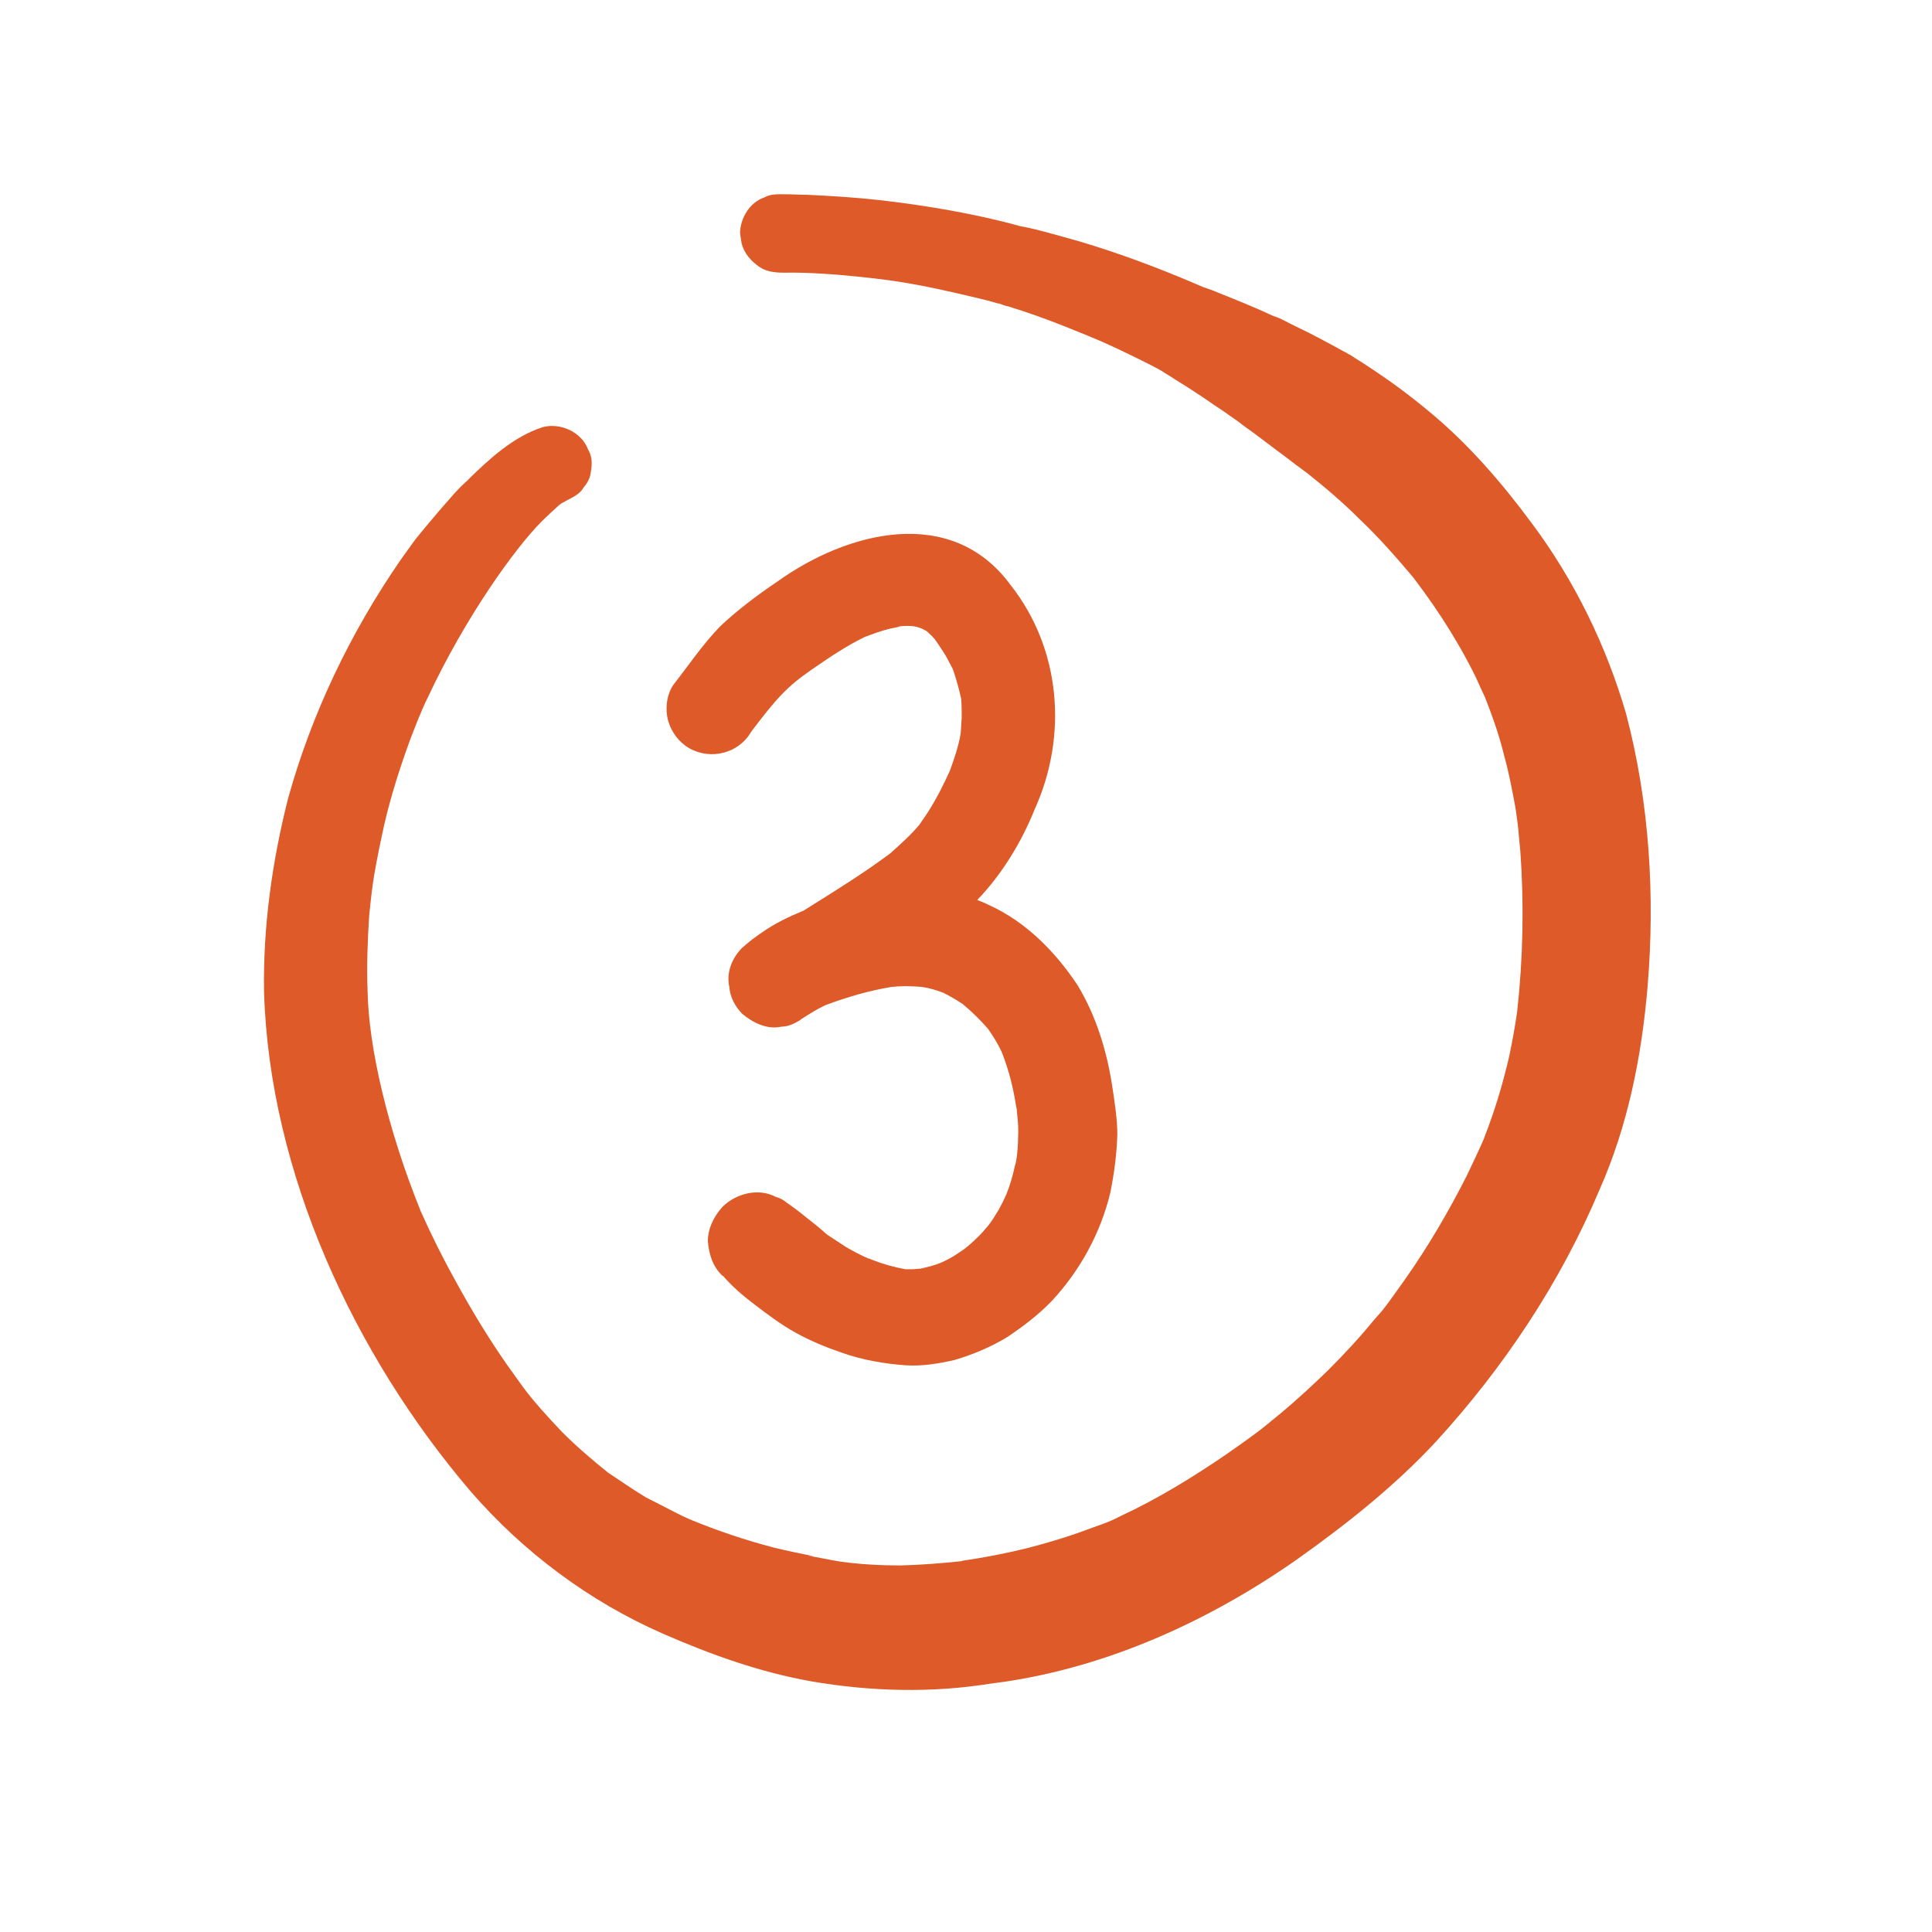
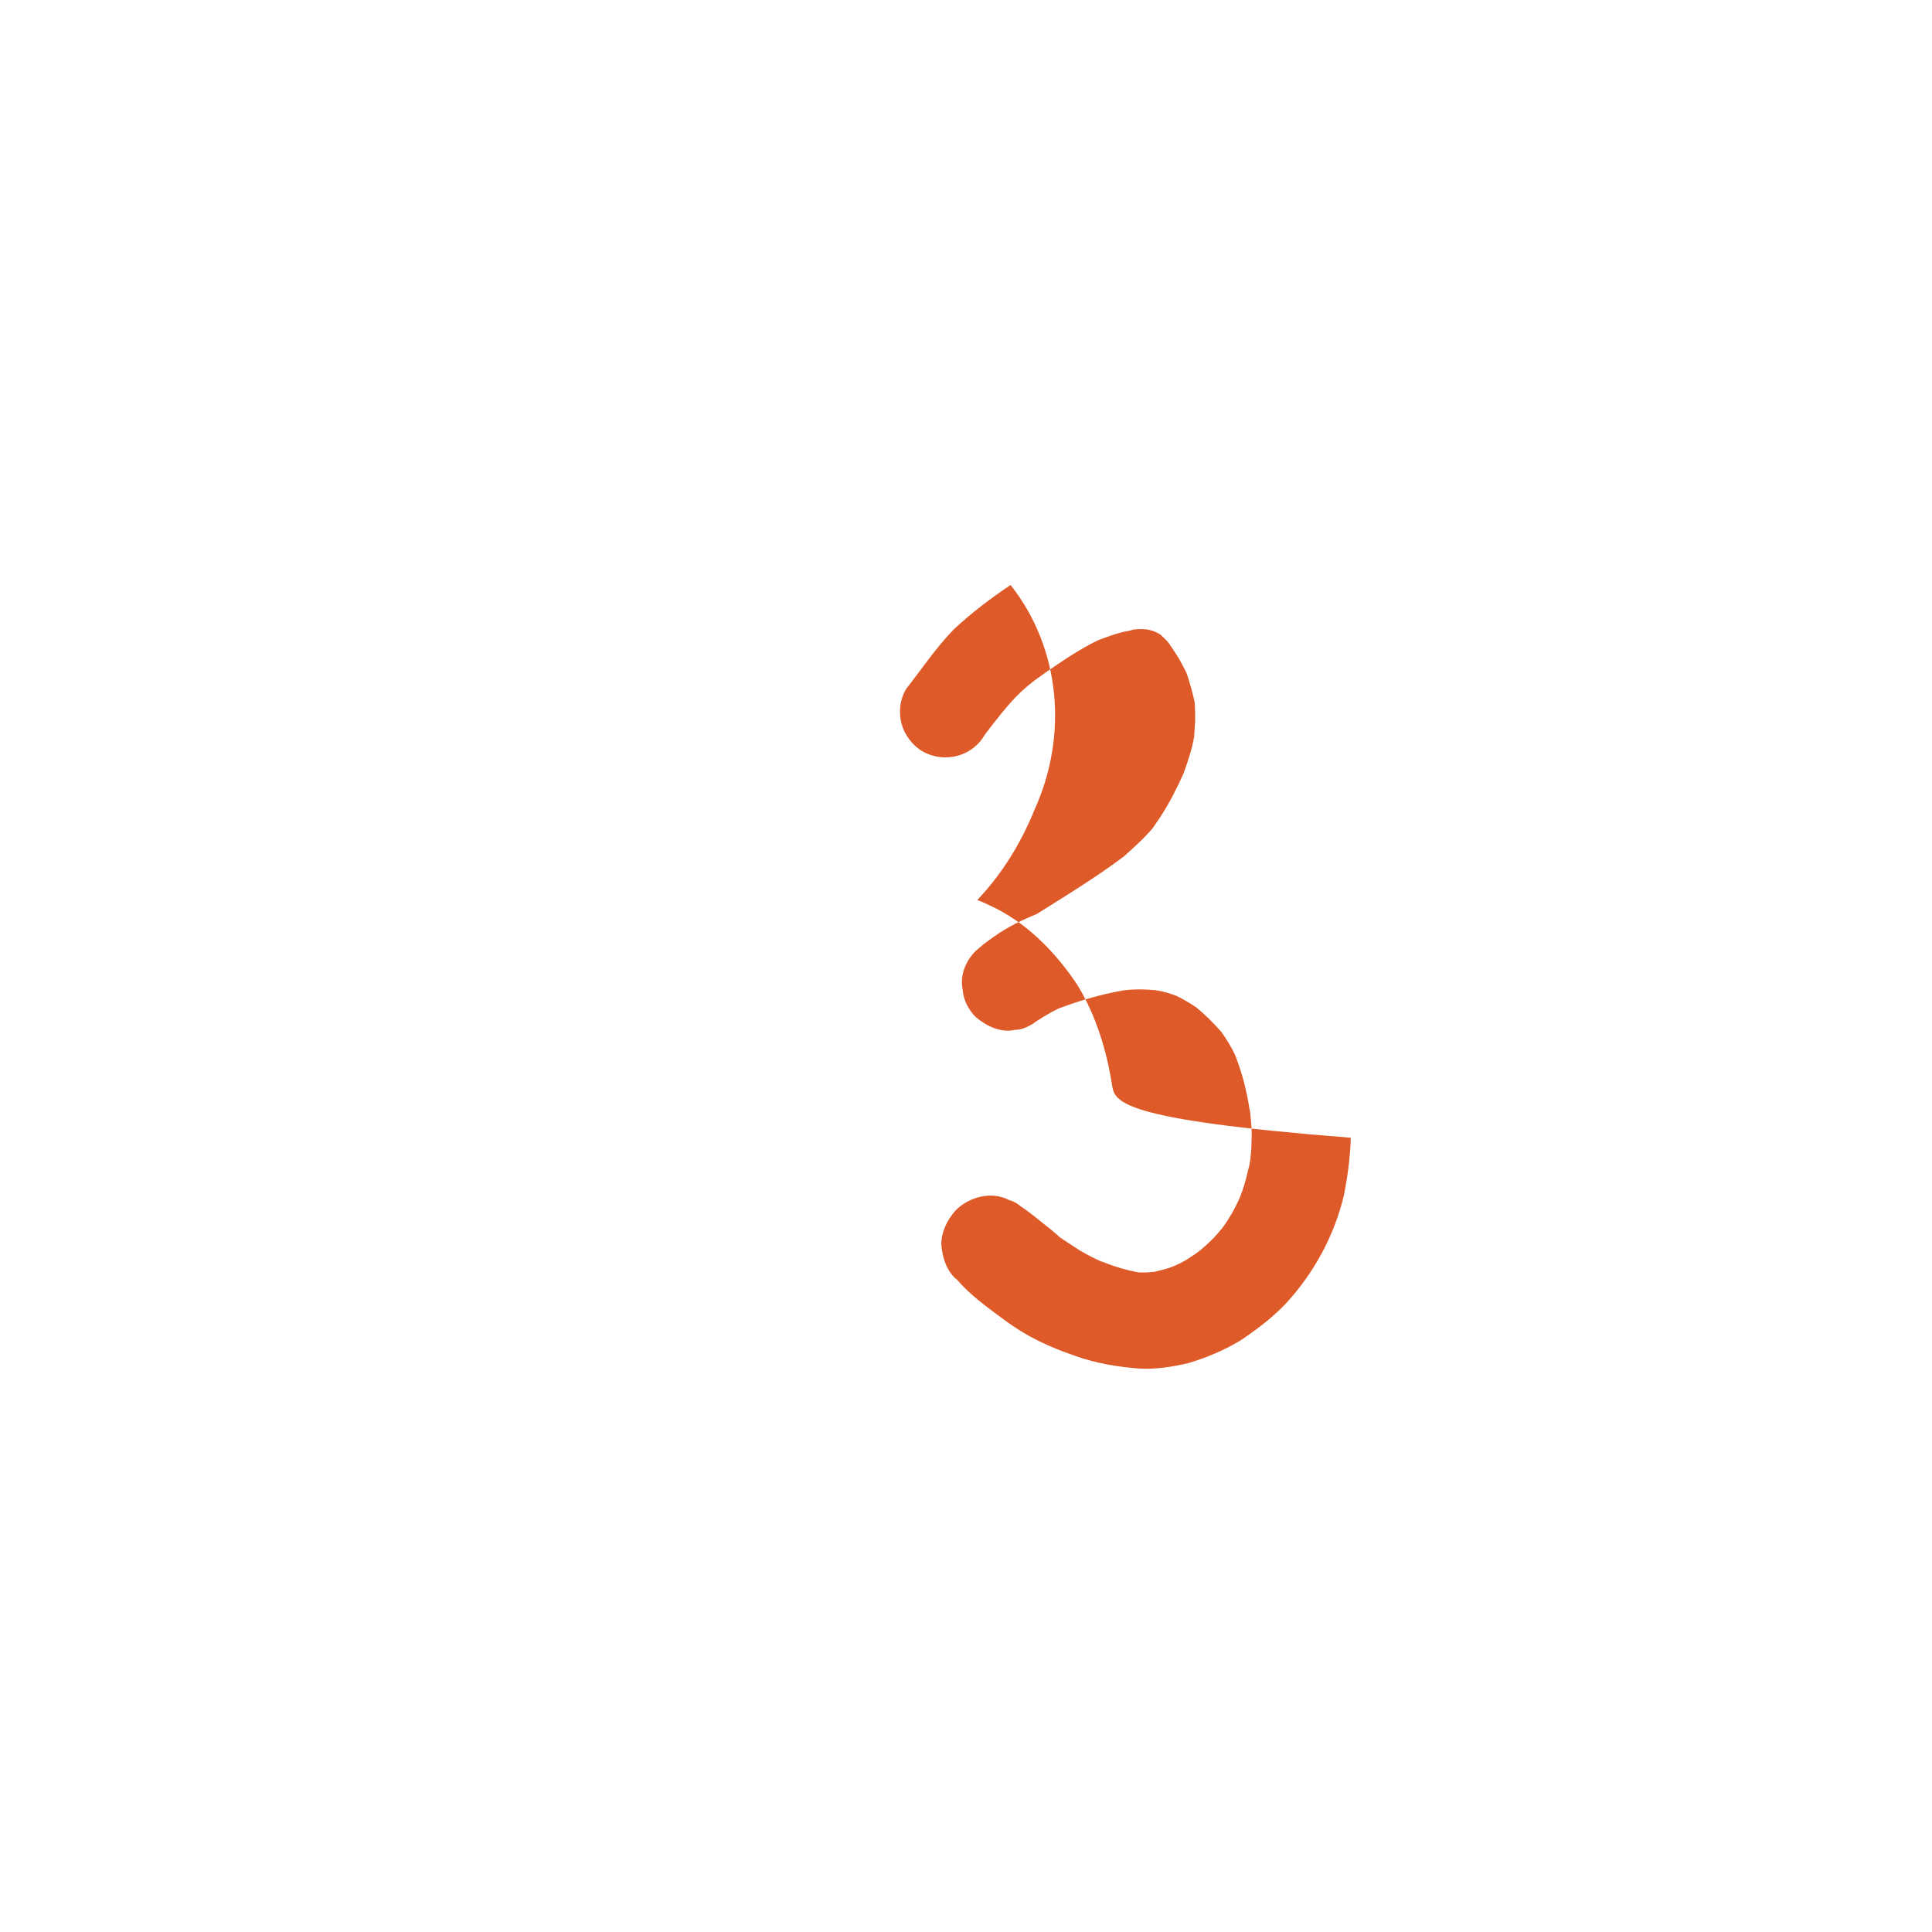
<svg xmlns="http://www.w3.org/2000/svg" version="1.1" id="Layer_1" x="0px" y="0px" viewBox="0 0 360 360" style="enable-background:new 0 0 360 360;" xml:space="preserve">
  <style type="text/css">
	.st0{fill:#DE5A28;}
	.st1{fill:#424143;}
</style>
-   <path class="st0" d="M303,133c-3.7-12.7-9.6-24.8-17.5-35.4c-5.7-7.7-11.9-14.9-19.3-21c-3.6-3-7.4-5.8-11.4-8.4  c-1-0.7-2.1-1.3-3.1-2c-0.1-0.1-0.2-0.1-0.4-0.2c-0.2-0.1-0.4-0.3-0.7-0.4c-3.1-1.7-6.2-3.4-9.4-4.9c-1.3-0.6-2.5-1.4-3.9-1.8  c-3.4-1.6-6.9-3-10.4-4.4c-0.9-0.4-1.8-0.7-2.7-1c-0.5-0.2-0.9-0.4-1.4-0.6c-7-3-14.2-5.7-21.6-7.9c-4.4-1.2-8.7-2.6-13.2-3.2  c0.7,0.1,1.3,0.2,2,0.3c-8.5-2.3-17.3-3.8-26-4.8c-4.5-0.5-9.1-0.8-13.6-1c-1.3,0-2.7-0.1-4-0.1c-1.4,0-2.8-0.1-4,0.6  c-2.7,0.9-4.5,3.9-4.5,6.7c0.1,0.6,0.2,1.3,0.3,1.9c0.5,1.9,1.8,3.3,3.4,4.4c1.9,1.2,4.1,1,6.2,1c2.8,0,5.6,0.2,8.4,0.4  c9.9,0.9,14.1,1.5,26.2,4.4c1.2,0.3,2.5,0.6,3.7,1c0,0-0.1,0-0.1-0.1c0.6,0.2,1.3,0.5,1.9,0.6c3.6,1.1,7.2,2.4,10.7,3.8  c0.3,0.1,0.7,0.3,1,0.4c4.2,1.7,5.9,2.3,13.4,6c1.2,0.6,2.4,1.2,3.6,1.9c0.7,0.5,1.5,0.9,2.2,1.4c1.8,1.1,3.5,2.2,5.3,3.4  c1.3,0.9,2.6,1.8,4,2.7c1.2,0.9,2.5,1.7,3.6,2.6c2.7,1.9,5.2,3.9,7.8,5.8c1.3,1,2.6,2,4,3c3.4,2.7,6.7,5.5,9.8,8.6  c3.7,3.5,7,7.3,10.3,11.2c-0.6-0.8-1.2-1.6-1.9-2.4c5,6.3,9.4,12.9,13,20.1c0.7,1.4,1.3,2.9,2,4.3c1.4,3.6,2.7,7.2,3.6,11  c0.9,3.2,1.5,6.5,2.1,9.7c0.7,4.9,0.4,3.2,0.9,8.1c0.7,9.9,0.5,19.9-0.6,29.8c-0.4,2.8-0.9,5.6-1.5,8.4c-1,4.3-2.2,8.5-3.7,12.6  c-0.3,0.9-0.7,1.8-1,2.7c-1,2.3-2.1,4.6-3.2,6.9c-3.4,6.7-7.2,13.2-11.5,19.3c-4.8,6.8-4.2,5.7-5.9,7.7c-2.6,3.2-5.5,6.3-8.5,9.3  c-2.8,2.7-5.7,5.4-8.7,7.9c-3,2.4-2.6,2.4-10.2,7.7c-6.3,4.3-12.8,8.3-19.7,11.5c-1.1,0.6-2.3,1.1-3.4,1.5c-0.8,0.3-1.7,0.6-2.5,0.9  c-3.7,1.4-7.4,2.5-11.2,3.5c-4,1-8.1,1.8-12.2,2.4c-0.1,0-0.2,0-0.3,0.1c-3.8,0.4-7.6,0.7-11.4,0.8c-3.7,0-7.4-0.2-11.1-0.7  c-2-0.3-4.1-0.8-6.1-1.1c0.4,0,0.7,0.1,1.1,0.1c-2.5-0.5-4.9-1-7.4-1.6c-5.4-1.4-10.7-3.2-15.8-5.3c-3.4-1.5-6.6-3.5-10.1-4.9  c0.8,0.4,1.7,0.7,2.5,1.1c-0.1-0.1-0.3-0.2-0.4-0.2c-2.5-1.5-4.8-3.1-7.2-4.7c-3-2.4-5.9-4.9-8.6-7.6c-6.8-7.2-7-8.1-10.3-12.6  c-3.4-4.9-6.5-10-9.4-15.3c-2.4-4.3-4.6-8.7-6.6-13.2c-6.2-15.3-9.7-30.6-9.9-40.9c-0.2-4.8,0-9.6,0.3-14.3c0.5-4.4,0.5-6.1,2.4-15  c2.1-10.2,6.7-22,8.5-25.5c7-15,16.3-27.9,21.2-32.8c1.1-1.1,2.2-2.1,3.3-3.1c0.3-0.2,0.5-0.4,0.8-0.5c1.3-0.8,2.9-1.3,3.7-2.7  c0.6-0.7,1.1-1.5,1.3-2.4c0.3-1.6,0.5-3.2-0.4-4.7c-1.2-3.3-5.2-5.1-8.5-4.2c-5.5,1.8-9.9,5.9-14,9.9c0.1-0.1,0.3-0.2,0.4-0.3  c-2.1,1.7-3.8,3.9-5.6,5.9c-5.2,6.2-3.7,4.3-7.3,9.3c-9.3,13.5-16.5,28.5-20.9,44.3c-3,11.8-4.7,24-4.5,36.1  c1,33.7,16.8,67.7,38.5,93.1c9.8,11.3,22.1,20.5,35.8,26.5c8.9,3.9,18.1,7.2,27.7,8.9c11.1,1.9,22.4,2.2,33.5,0.4  c0.3,0,0.5-0.1,0.8-0.1c0.5-0.1,0.9-0.1,1.4-0.2c0,0,0.1,0,0.1,0c0,0,0,0,0,0c19.7-2.9,38.3-11.4,54.5-22.7  c9.3-6.6,18.3-13.7,26.1-22.1c12.6-13.8,23.1-29.5,30.4-46.8c5.3-11.9,7.9-24.9,9-37.9C308.4,167.1,307.4,149.7,303,133z" />
-   <path class="st0" d="M207.2,202.1c-1-6.4-3-12.9-6.4-18.5c-4.1-6.2-9.6-11.8-16.4-14.9c-0.8-0.4-1.5-0.7-2.3-1  c4.6-4.8,8.2-10.7,10.7-16.9c6.2-13.7,4.9-29.9-4.5-41.8c-11-15-30.4-10-43.5-0.6c-3.7,2.5-7.3,5.2-10.6,8.3  c-3.3,3.4-5.9,7.3-8.8,11c-1.2,1.9-1.5,4.4-0.9,6.6c0.6,2.1,2,4,3.9,5.1c4,2.3,9.3,1,11.6-3.1c4.8-6.3,6.6-8.3,11.2-11.5  c3.2-2.2,6.4-4.4,9.9-6.1c1.6-0.6,3.2-1.2,4.9-1.6c0.6-0.1,1.2-0.2,1.7-0.4c0.9-0.1,1.7-0.1,2.6,0c0.5,0.1,0.9,0.2,1.4,0.4  c0.2,0.1,0.4,0.2,0.6,0.3c0.2,0.1,0.4,0.2,0.6,0.4c0.5,0.5,1.1,1,1.5,1.6c0.4,0.6,0.8,1.2,1.2,1.8c0.7,1,1.2,2.1,1.8,3.2  c0.1,0.1,0.1,0.3,0.2,0.4c0.6,1.8,1.1,3.6,1.5,5.4c0.1,1.2,0.1,2.4,0.1,3.6c-0.1,1-0.1,1.9-0.2,2.9c-0.4,2.4-1.2,4.7-2,6.9  c-1.2,2.7-2.6,5.4-4.2,7.9c-0.5,0.7-1,1.5-1.5,2.2c-1.6,1.9-3.5,3.6-5.4,5.3c-0.1,0.1-0.3,0.2-0.4,0.3c-4.6,3.4-9.4,6.4-14.2,9.4  c-0.5,0.3-1.1,0.7-1.6,1c-2.7,1.1-5.4,2.4-7.8,4.1c-1,0.7-2,1.4-2.9,2.2c0,0-0.1,0-0.1,0.1c-0.2,0.2-0.4,0.3-0.6,0.5c0,0,0,0,0,0  c-1.9,1.9-3,4.6-2.4,7.3c0.1,1.8,1.1,3.7,2.4,5c2,1.7,4.7,3,7.3,2.4c1.2,0,2.3-0.5,3.3-1.1c0,0,0,0,0,0c0.2-0.1,0.3-0.2,0.4-0.3  c1.1-0.7,2.2-1.4,3.3-2c0.4-0.2,0.8-0.4,1.2-0.6c4-1.5,8.1-2.7,12.3-3.4c0.4,0,0.9-0.1,1.3-0.1c1.5-0.1,3,0,4.4,0.1  c1.4,0.2,2.7,0.6,4,1.1c1.2,0.6,2.4,1.3,3.6,2.1c1.7,1.4,3.2,2.9,4.7,4.6c0.9,1.3,1.8,2.7,2.5,4.2c0.1,0.2,0.1,0.3,0.2,0.5  c1.2,3.1,2,6.3,2.5,9.5c0.1,0.5,0.2,0.9,0.2,1.4c0.2,1.6,0.3,3.2,0.2,4.9c0,1-0.1,2.1-0.2,3.1c-0.1,0.7-0.2,1.4-0.4,2  c-0.4,1.8-0.9,3.6-1.6,5.3c-0.4,0.9-0.9,1.9-1.4,2.8c-0.6,1-1.2,2-1.9,2.9c-0.7,0.8-1.4,1.7-2.2,2.4c-0.7,0.7-1.5,1.4-2.4,2.1  c-0.6,0.4-1.2,0.8-1.8,1.2c-0.8,0.5-1.6,0.9-2.5,1.3c-1.2,0.5-2.5,0.8-3.8,1.1c-0.5,0-1,0.1-1.5,0.1c-0.4,0-0.9,0-1.3,0  c-2.2-0.4-4.3-1-6.3-1.8c-0.2-0.1-0.4-0.2-0.6-0.2c-1.4-0.6-2.7-1.3-4.1-2.1c-6.4-4.2-1.5-0.9-7.4-5.5c-1.2-1-2.4-1.9-3.7-2.8  c-0.6-0.5-1.3-0.9-2.1-1.1c-3.2-1.7-7.4-0.6-9.9,1.9c-1.6,1.8-2.7,4-2.7,6.4c0.2,2.4,0.9,4.7,2.7,6.4c0.1,0.1,0.1,0.1,0.1,0  c1.7,2,3.7,3.7,5.8,5.3c2.5,1.9,5,3.8,7.7,5.3c2.7,1.5,5.6,2.7,8.5,3.7c3.9,1.4,8,2.1,12,2.4c3.1,0.2,6.2-0.3,9.2-1  c3.4-1,6.7-2.4,9.7-4.2c3-2,5.9-4.2,8.4-6.8c5.3-5.7,9.1-12.7,10.9-20.2c0.7-3.5,1.2-7.2,1.3-10.8  C208.2,208.6,207.7,205.3,207.2,202.1z" />
+   <path class="st0" d="M207.2,202.1c-1-6.4-3-12.9-6.4-18.5c-4.1-6.2-9.6-11.8-16.4-14.9c-0.8-0.4-1.5-0.7-2.3-1  c4.6-4.8,8.2-10.7,10.7-16.9c6.2-13.7,4.9-29.9-4.5-41.8c-3.7,2.5-7.3,5.2-10.6,8.3  c-3.3,3.4-5.9,7.3-8.8,11c-1.2,1.9-1.5,4.4-0.9,6.6c0.6,2.1,2,4,3.9,5.1c4,2.3,9.3,1,11.6-3.1c4.8-6.3,6.6-8.3,11.2-11.5  c3.2-2.2,6.4-4.4,9.9-6.1c1.6-0.6,3.2-1.2,4.9-1.6c0.6-0.1,1.2-0.2,1.7-0.4c0.9-0.1,1.7-0.1,2.6,0c0.5,0.1,0.9,0.2,1.4,0.4  c0.2,0.1,0.4,0.2,0.6,0.3c0.2,0.1,0.4,0.2,0.6,0.4c0.5,0.5,1.1,1,1.5,1.6c0.4,0.6,0.8,1.2,1.2,1.8c0.7,1,1.2,2.1,1.8,3.2  c0.1,0.1,0.1,0.3,0.2,0.4c0.6,1.8,1.1,3.6,1.5,5.4c0.1,1.2,0.1,2.4,0.1,3.6c-0.1,1-0.1,1.9-0.2,2.9c-0.4,2.4-1.2,4.7-2,6.9  c-1.2,2.7-2.6,5.4-4.2,7.9c-0.5,0.7-1,1.5-1.5,2.2c-1.6,1.9-3.5,3.6-5.4,5.3c-0.1,0.1-0.3,0.2-0.4,0.3c-4.6,3.4-9.4,6.4-14.2,9.4  c-0.5,0.3-1.1,0.7-1.6,1c-2.7,1.1-5.4,2.4-7.8,4.1c-1,0.7-2,1.4-2.9,2.2c0,0-0.1,0-0.1,0.1c-0.2,0.2-0.4,0.3-0.6,0.5c0,0,0,0,0,0  c-1.9,1.9-3,4.6-2.4,7.3c0.1,1.8,1.1,3.7,2.4,5c2,1.7,4.7,3,7.3,2.4c1.2,0,2.3-0.5,3.3-1.1c0,0,0,0,0,0c0.2-0.1,0.3-0.2,0.4-0.3  c1.1-0.7,2.2-1.4,3.3-2c0.4-0.2,0.8-0.4,1.2-0.6c4-1.5,8.1-2.7,12.3-3.4c0.4,0,0.9-0.1,1.3-0.1c1.5-0.1,3,0,4.4,0.1  c1.4,0.2,2.7,0.6,4,1.1c1.2,0.6,2.4,1.3,3.6,2.1c1.7,1.4,3.2,2.9,4.7,4.6c0.9,1.3,1.8,2.7,2.5,4.2c0.1,0.2,0.1,0.3,0.2,0.5  c1.2,3.1,2,6.3,2.5,9.5c0.1,0.5,0.2,0.9,0.2,1.4c0.2,1.6,0.3,3.2,0.2,4.9c0,1-0.1,2.1-0.2,3.1c-0.1,0.7-0.2,1.4-0.4,2  c-0.4,1.8-0.9,3.6-1.6,5.3c-0.4,0.9-0.9,1.9-1.4,2.8c-0.6,1-1.2,2-1.9,2.9c-0.7,0.8-1.4,1.7-2.2,2.4c-0.7,0.7-1.5,1.4-2.4,2.1  c-0.6,0.4-1.2,0.8-1.8,1.2c-0.8,0.5-1.6,0.9-2.5,1.3c-1.2,0.5-2.5,0.8-3.8,1.1c-0.5,0-1,0.1-1.5,0.1c-0.4,0-0.9,0-1.3,0  c-2.2-0.4-4.3-1-6.3-1.8c-0.2-0.1-0.4-0.2-0.6-0.2c-1.4-0.6-2.7-1.3-4.1-2.1c-6.4-4.2-1.5-0.9-7.4-5.5c-1.2-1-2.4-1.9-3.7-2.8  c-0.6-0.5-1.3-0.9-2.1-1.1c-3.2-1.7-7.4-0.6-9.9,1.9c-1.6,1.8-2.7,4-2.7,6.4c0.2,2.4,0.9,4.7,2.7,6.4c0.1,0.1,0.1,0.1,0.1,0  c1.7,2,3.7,3.7,5.8,5.3c2.5,1.9,5,3.8,7.7,5.3c2.7,1.5,5.6,2.7,8.5,3.7c3.9,1.4,8,2.1,12,2.4c3.1,0.2,6.2-0.3,9.2-1  c3.4-1,6.7-2.4,9.7-4.2c3-2,5.9-4.2,8.4-6.8c5.3-5.7,9.1-12.7,10.9-20.2c0.7-3.5,1.2-7.2,1.3-10.8  C208.2,208.6,207.7,205.3,207.2,202.1z" />
</svg>